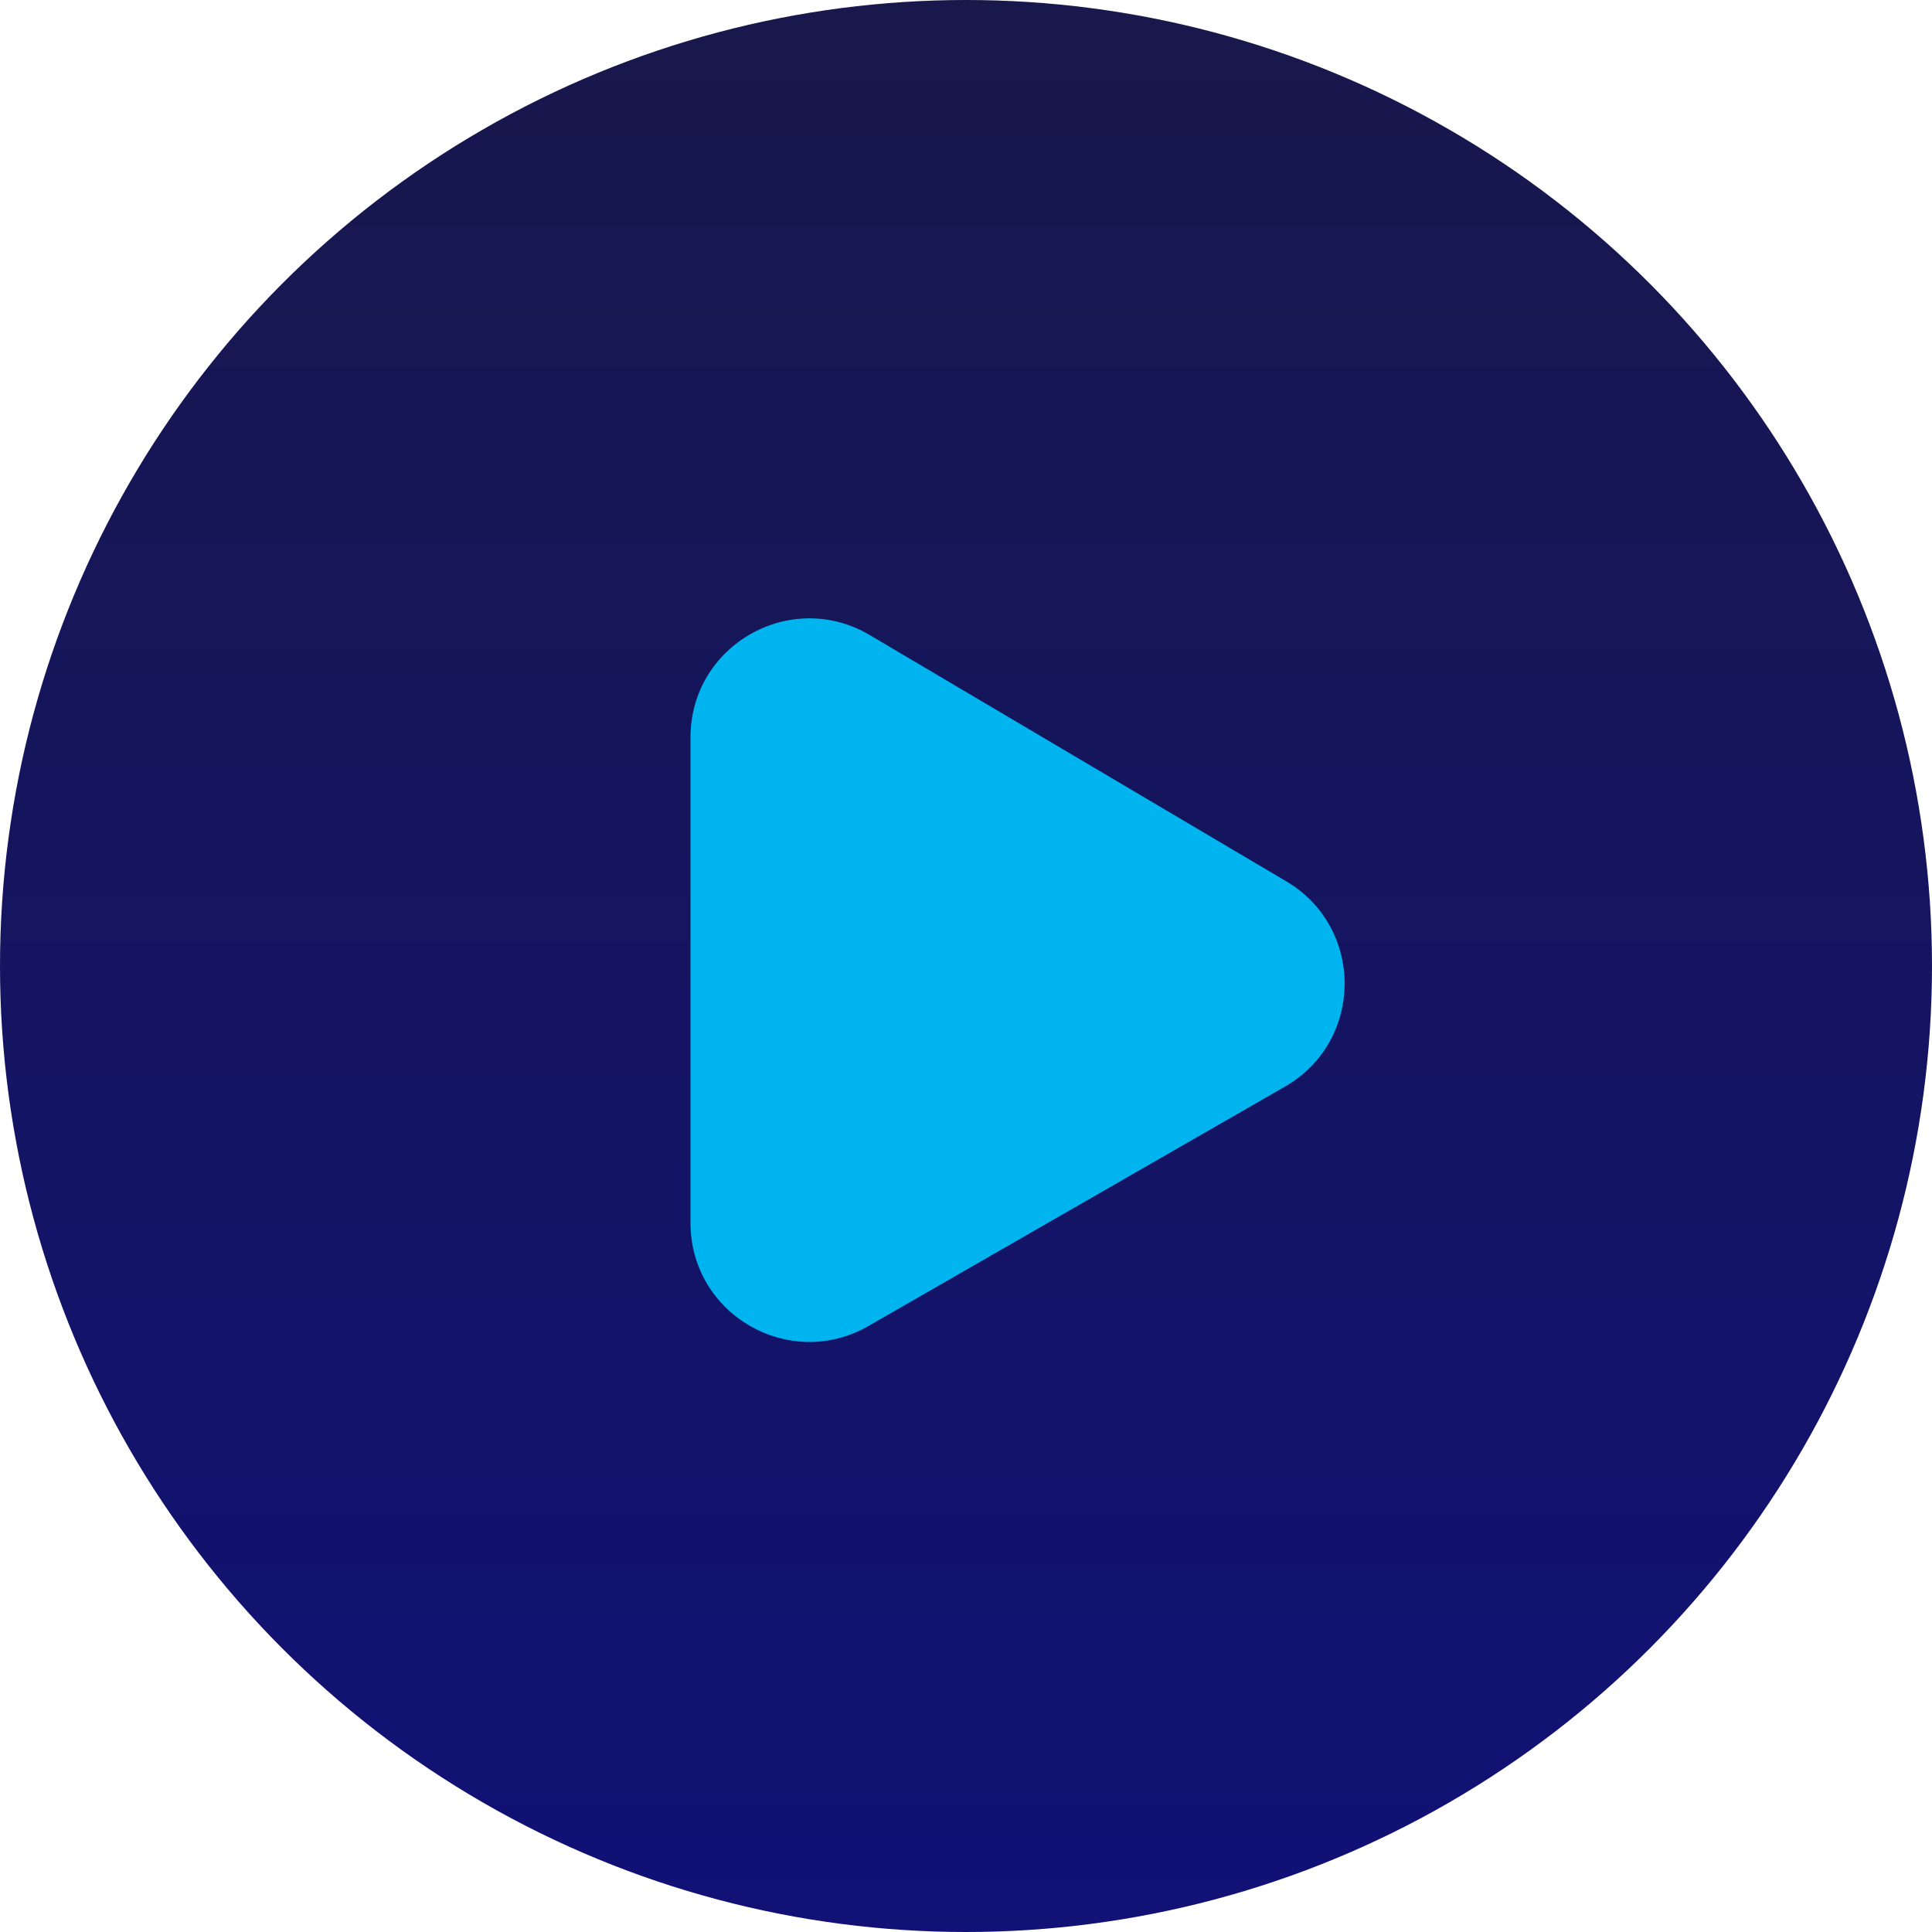
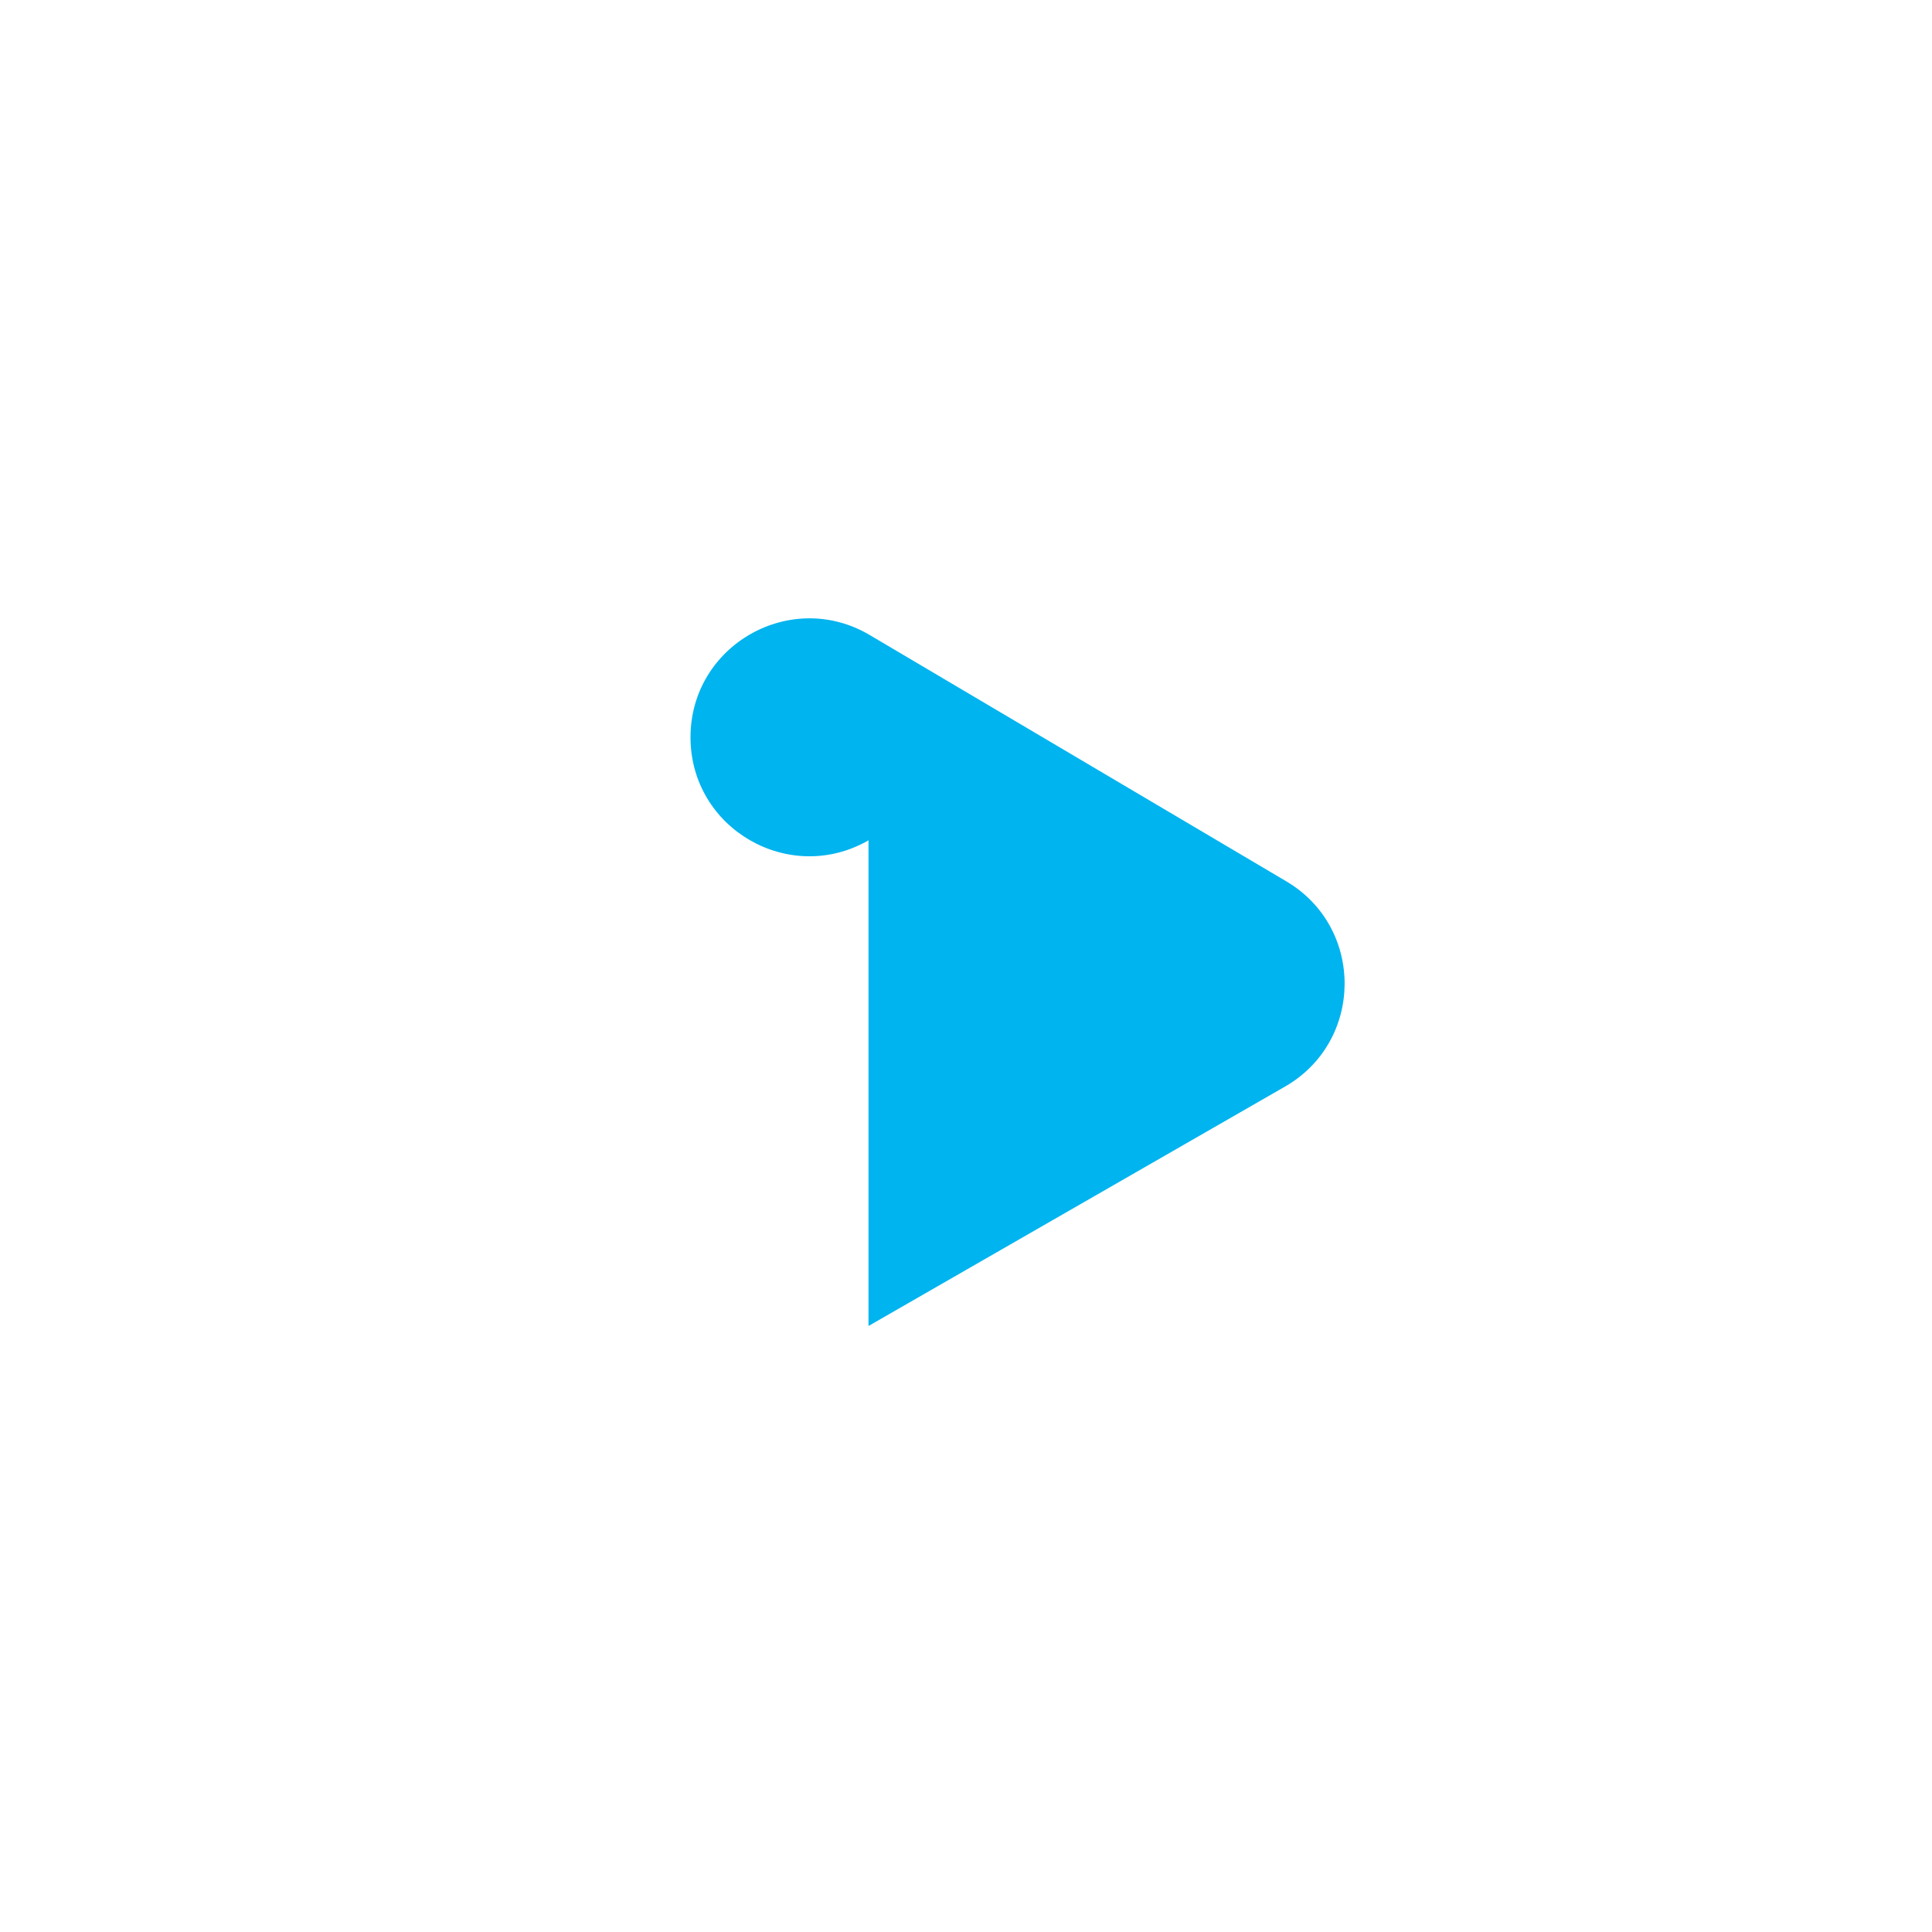
<svg xmlns="http://www.w3.org/2000/svg" id="Layer_1" viewBox="0 0 216 216">
  <defs>
    <style>.cls-1{fill:url(#linear-gradient);}.cls-2{fill:#00b4ef;}</style>
    <linearGradient id="linear-gradient" x1="108" y1="-7.115" x2="108" y2="217.556" gradientUnits="userSpaceOnUse">
      <stop offset="0" stop-color="#18184a" />
      <stop offset="1" stop-color="#117" />
    </linearGradient>
  </defs>
-   <circle class="cls-1" cx="108" cy="108" r="108" />
  <g id="forward">
-     <path class="cls-2" d="m97.1,148.247l46.567-26.766c8.821-5.07,8.899-17.77.141-22.948l-46.567-27.533c-8.854-5.235-20.041,1.147-20.041,11.433l-0,54.299c-0,10.213,11.046,16.604,19.9,11.515Z" />
+     <path class="cls-2" d="m97.1,148.247l46.567-26.766c8.821-5.07,8.899-17.77.141-22.948l-46.567-27.533c-8.854-5.235-20.041,1.147-20.041,11.433c-0,10.213,11.046,16.604,19.9,11.515Z" />
  </g>
</svg>